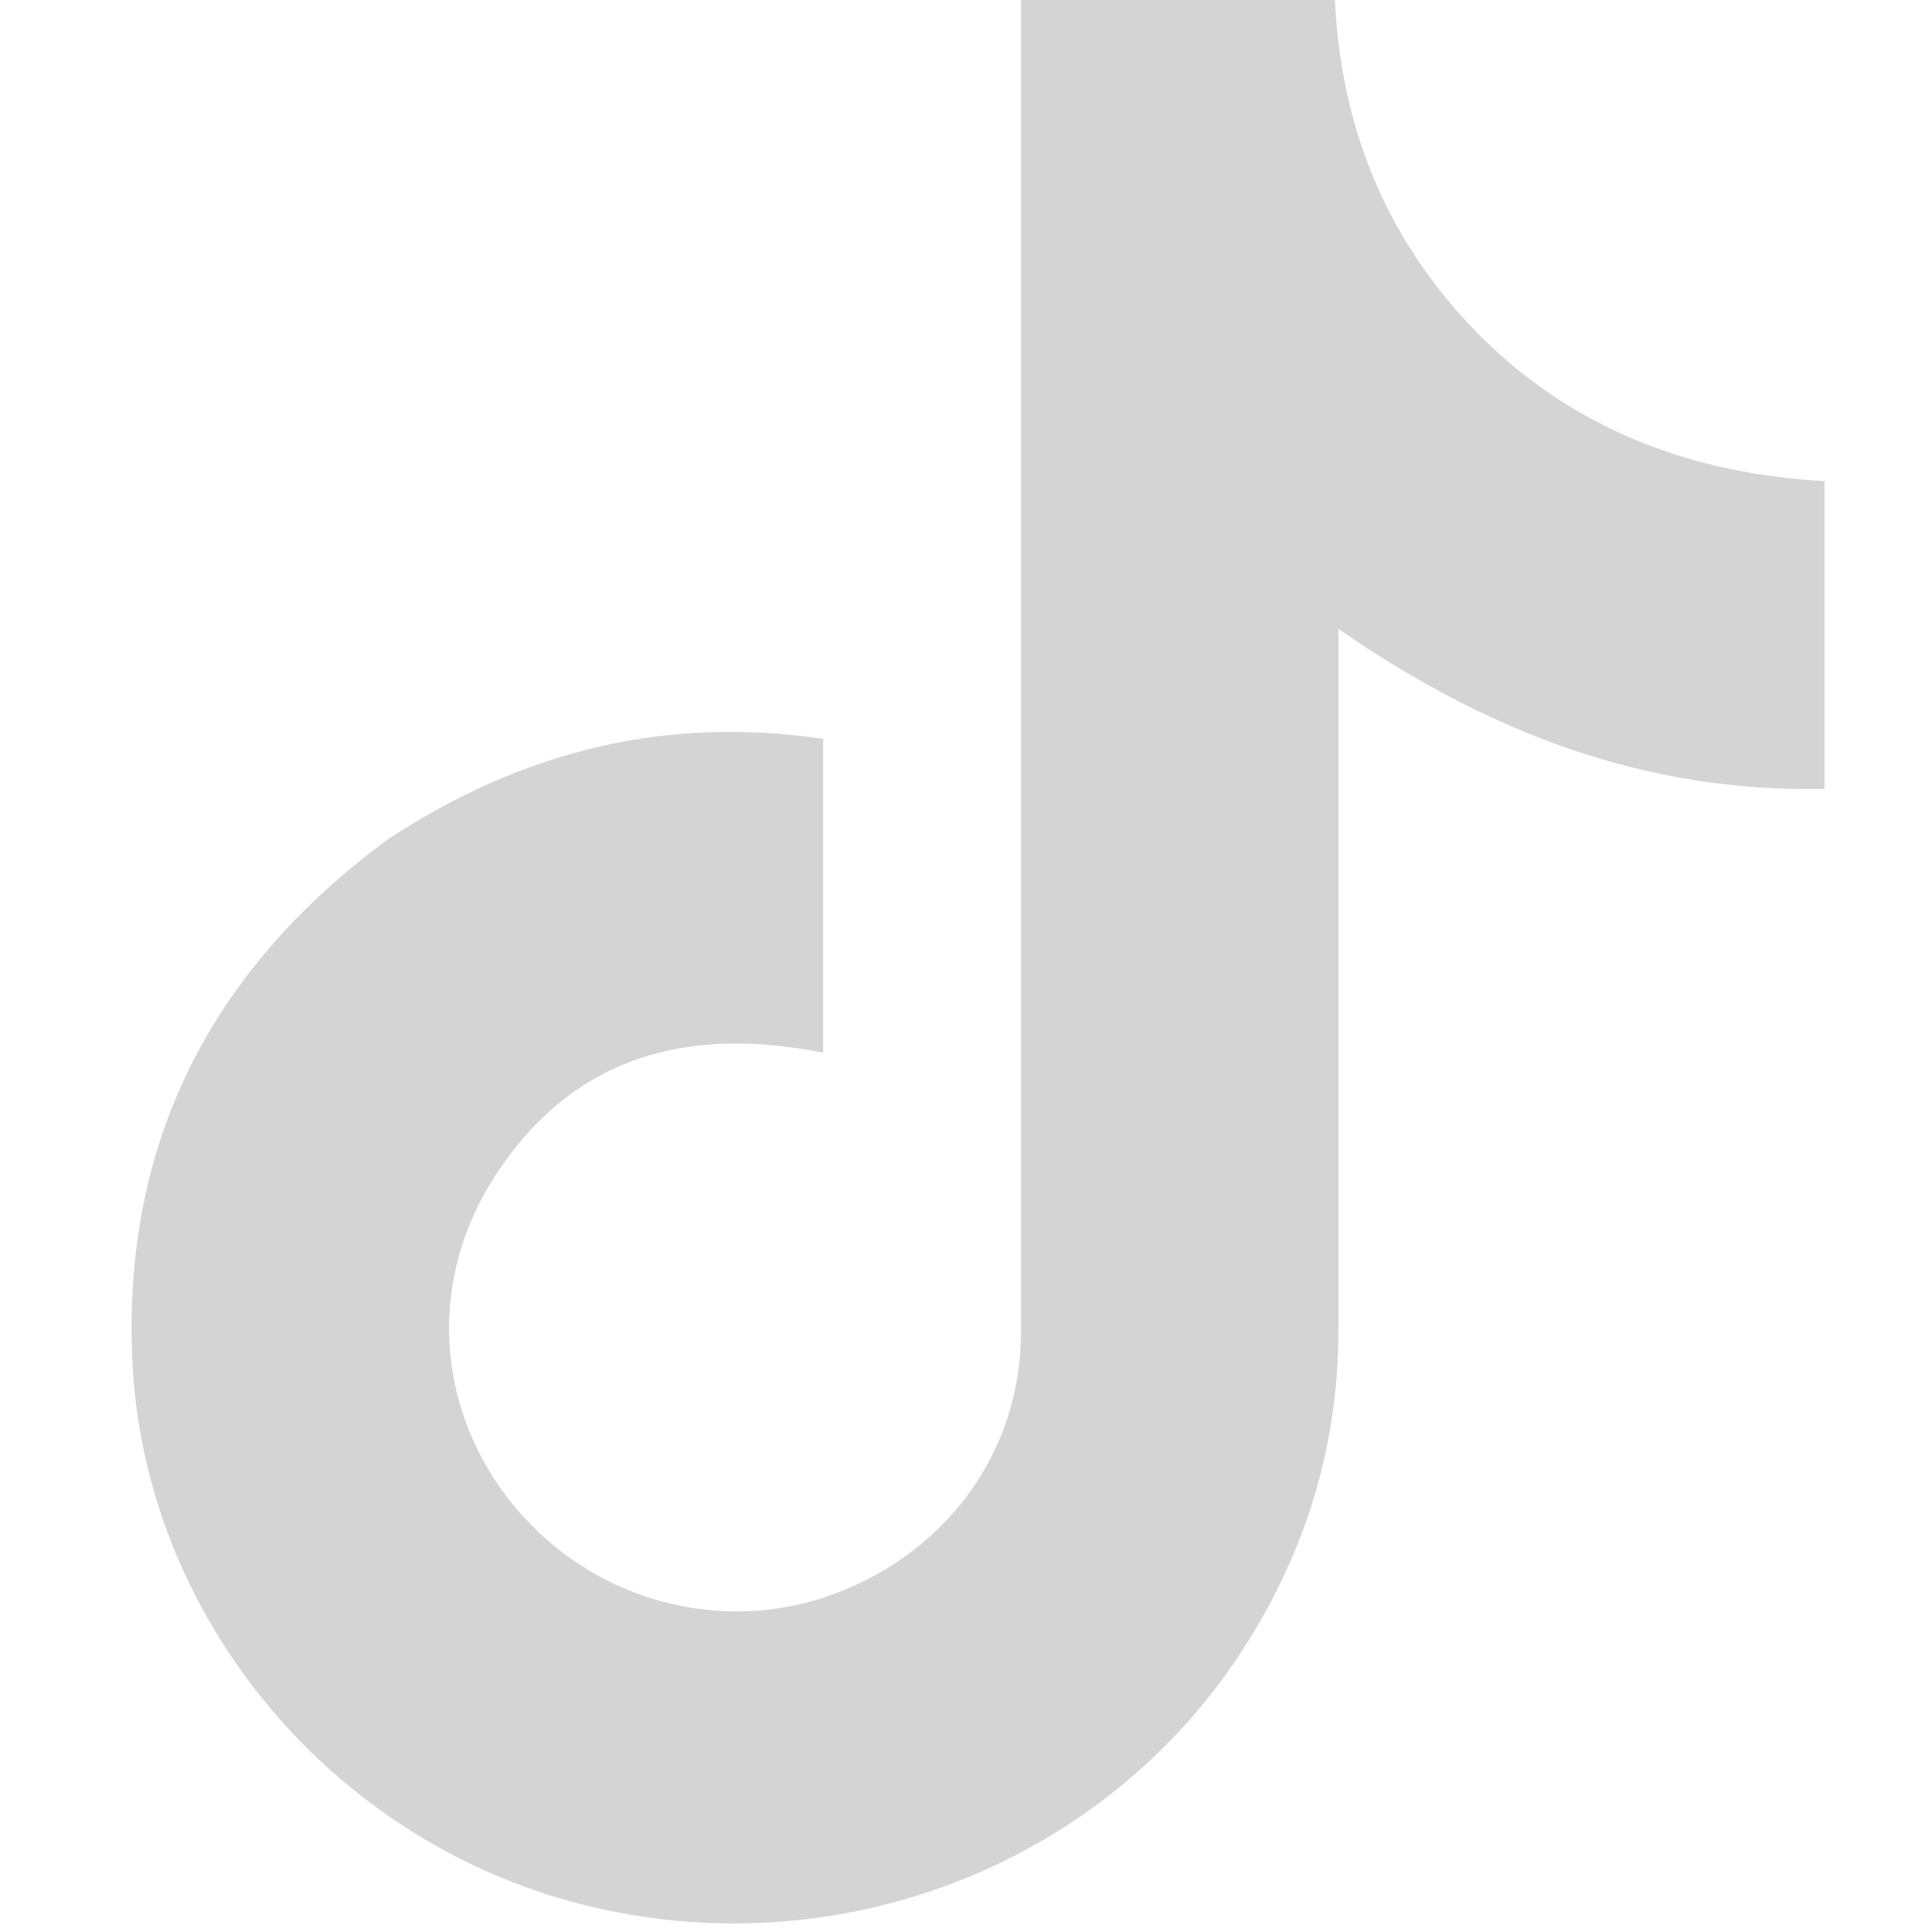
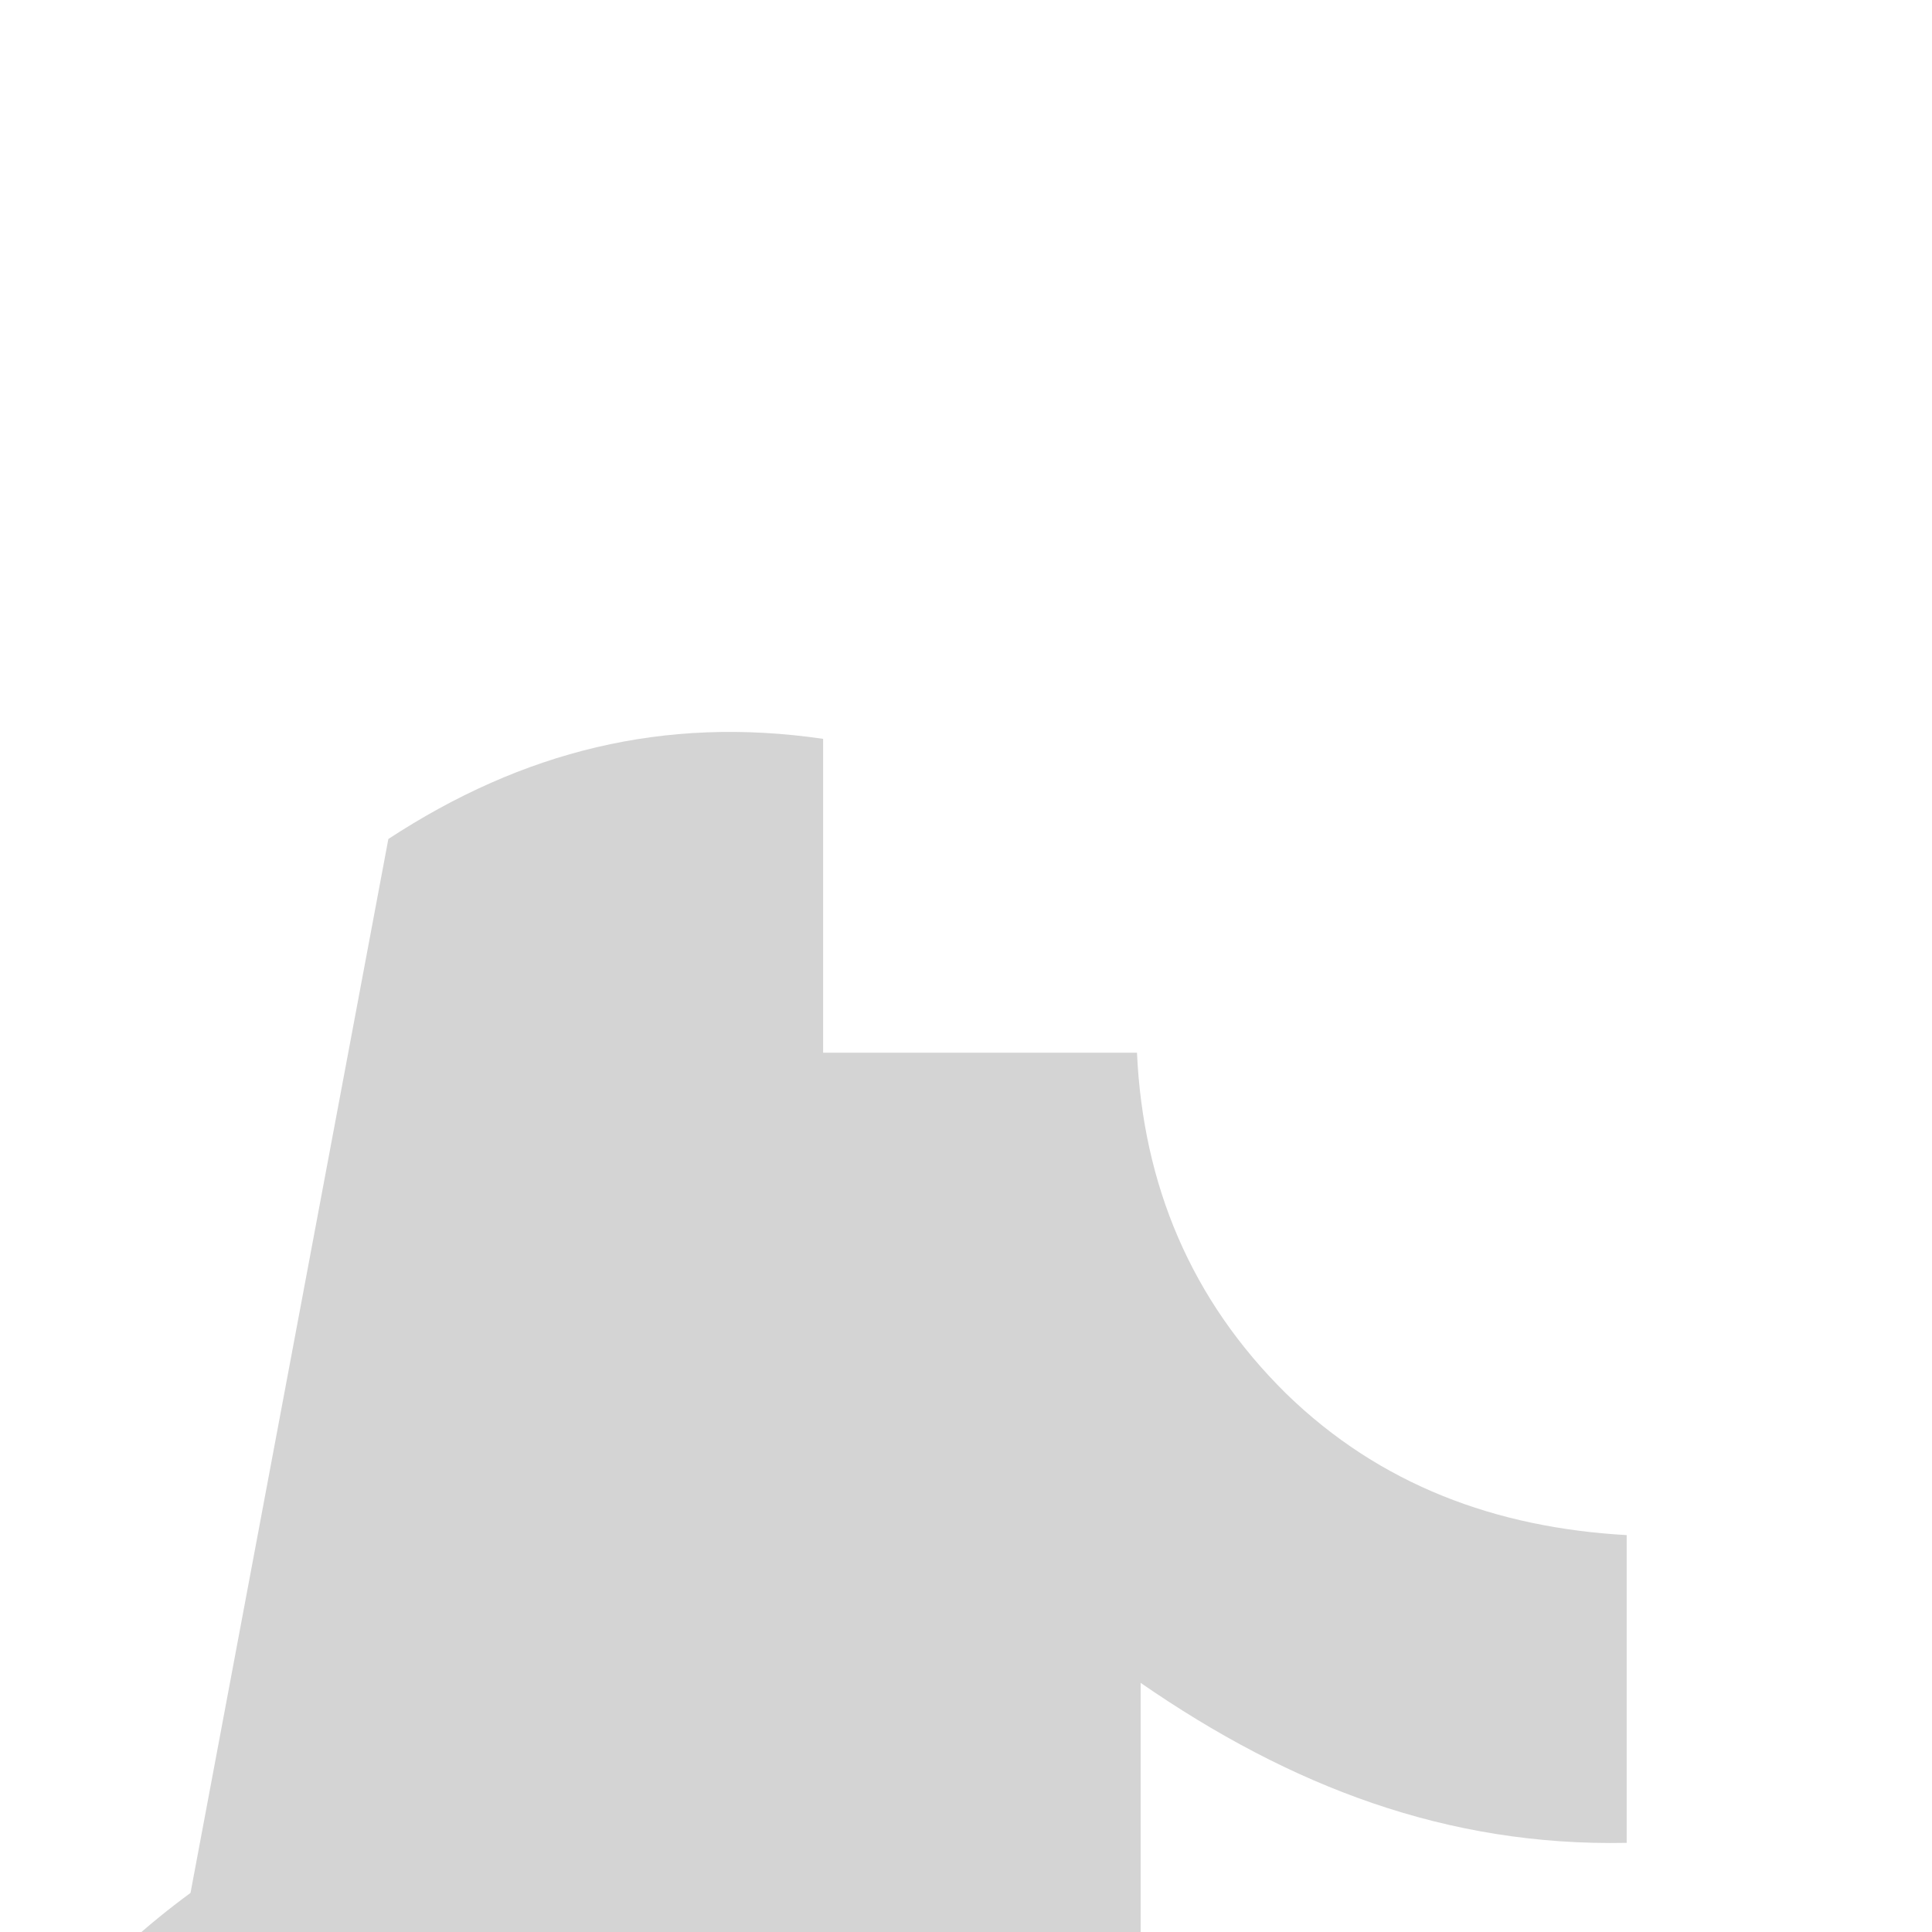
<svg xmlns="http://www.w3.org/2000/svg" id="Layer_1" data-name="Layer 1" version="1.1" viewBox="0 0 158.2 158.2">
  <defs>
    <style>
      .cls-1 {
        fill: #d4d4d4;
      }

      .cls-1, .cls-2 {
        stroke-width: 0px;
      }

      .cls-2 {
        fill: #fff;
        fill-opacity: 0;
      }
    </style>
  </defs>
-   <path class="cls-2" d="M89.6,175.6H-49.4c0-64.7,0-129.3,0-194,86.3,0,172.7,0,259,0v194c-39.8,0-79.7,0-120,0M31.5,68.9c-14,10.3-21.2,24.2-20.7,41.5.6,20.8,15.1,39.1,34.9,45,20.5,6.1,42.7-1.4,54.9-18.6,5.9-8.4,9-17.7,9-28,0-18.9,0-37.8,0-57.3,12.3,8.5,25.1,13.5,39.8,13.1v-25.2c-10.7-.6-20.2-4.1-27.9-11.6-7.8-7.7-11.7-17.1-12.2-27.9h-25.7c0,2.1,0,3.9,0,5.8,0,34.5,0,69,0,103.4,0,10-6.5,18.5-16.1,21.7-9.4,3.1-19.7-.2-25.9-8.1-6-7.8-6.5-18.2-1-26.5,6.4-9.8,15.8-12.3,26.8-10v-25.7c-13-1.8-24.6,1-35.9,8.4Z" />
-   <path class="cls-1" d="M31.8,68.7c11-7.2,22.6-10.1,35.6-8.2v25.7c-11-2.2-20.4.2-26.8,10-5.5,8.4-5,18.7,1,26.5,6.1,7.9,16.5,11.2,25.9,8.1,9.6-3.2,16.1-11.6,16.1-21.7,0-34.5,0-69,0-103.4,0-1.8,0-3.6,0-5.8h25.7c.5,10.8,4.4,20.2,12.2,27.9,7.7,7.5,17.2,11,27.9,11.6v25.2c-14.7.3-27.5-4.6-39.8-13.1,0,19.5,0,38.4,0,57.3,0,10.3-3.1,19.6-9,28-12.2,17.2-34.4,24.7-54.9,18.6-19.8-5.9-34.4-24.2-34.9-45-.5-17.3,6.7-31.2,21-41.7Z" />
+   <path class="cls-1" d="M31.8,68.7c11-7.2,22.6-10.1,35.6-8.2v25.7h25.7c.5,10.8,4.4,20.2,12.2,27.9,7.7,7.5,17.2,11,27.9,11.6v25.2c-14.7.3-27.5-4.6-39.8-13.1,0,19.5,0,38.4,0,57.3,0,10.3-3.1,19.6-9,28-12.2,17.2-34.4,24.7-54.9,18.6-19.8-5.9-34.4-24.2-34.9-45-.5-17.3,6.7-31.2,21-41.7Z" />
</svg>